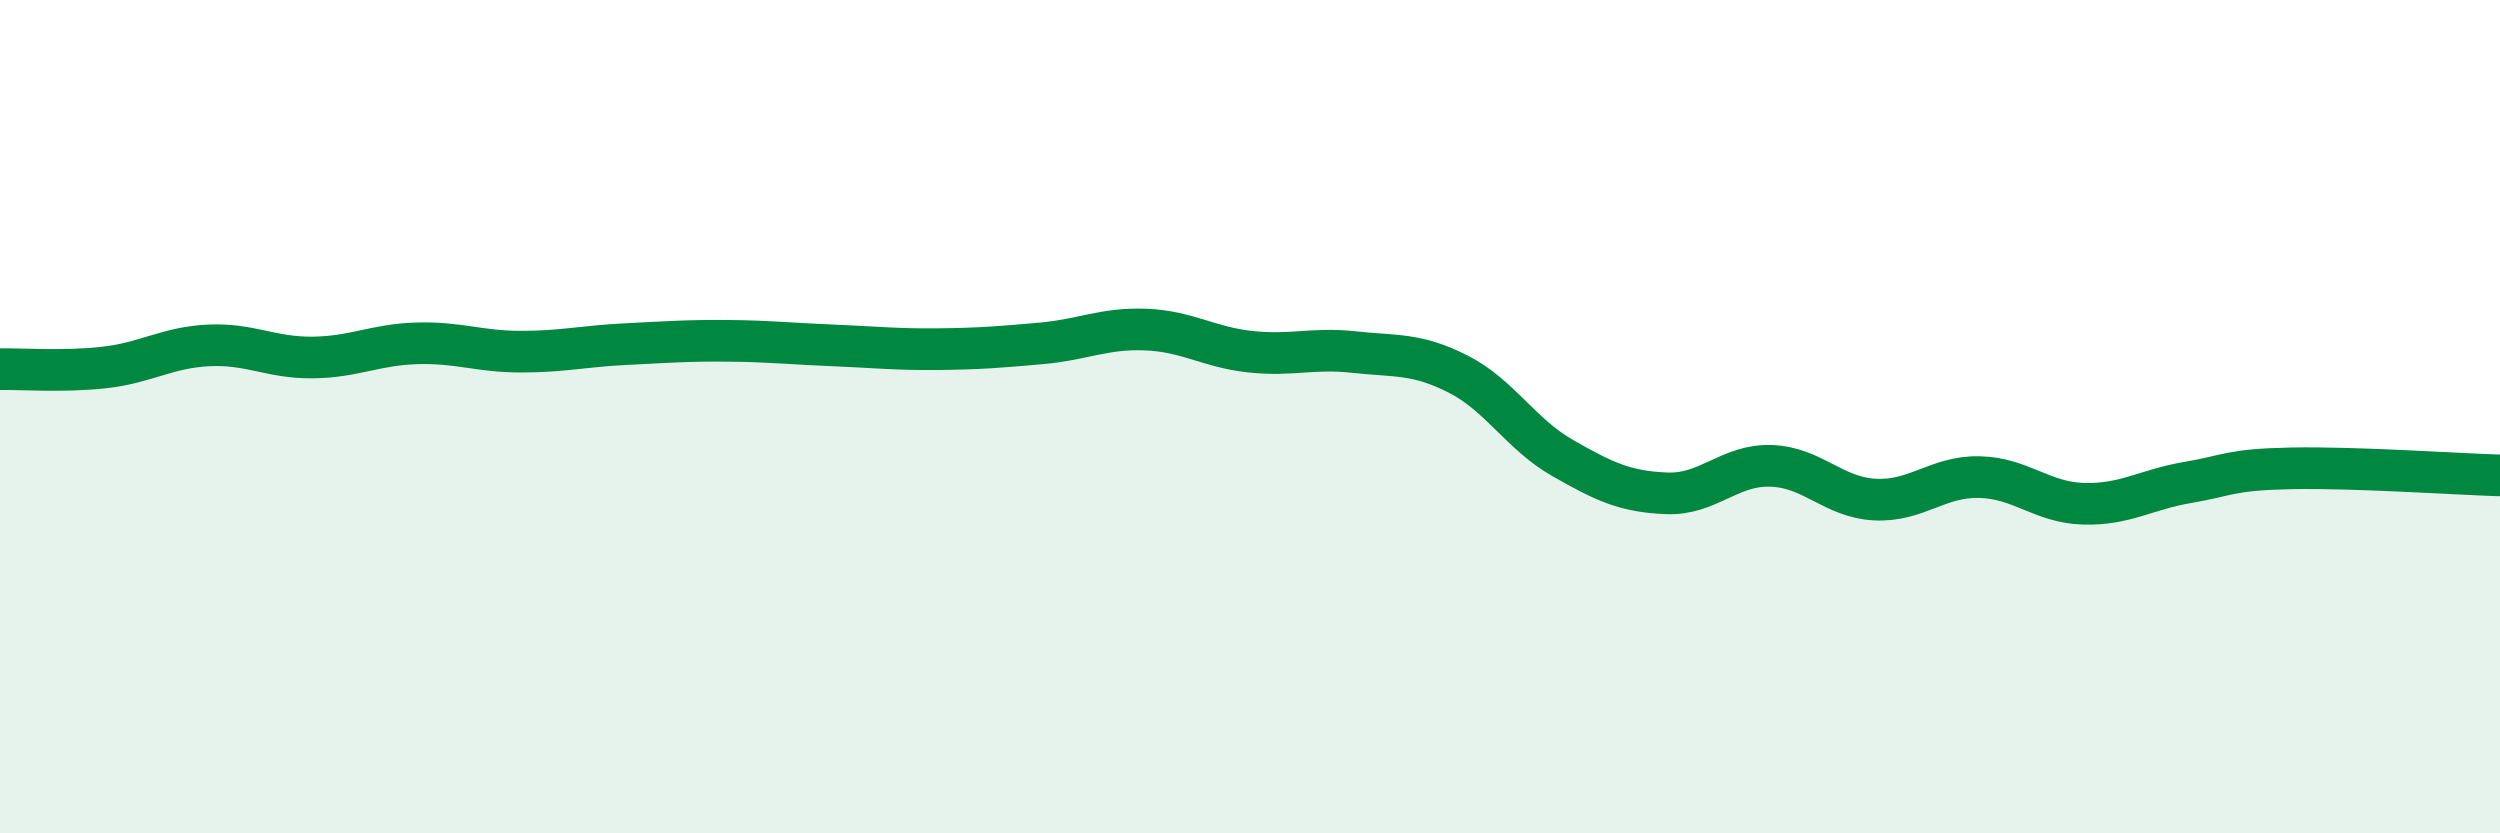
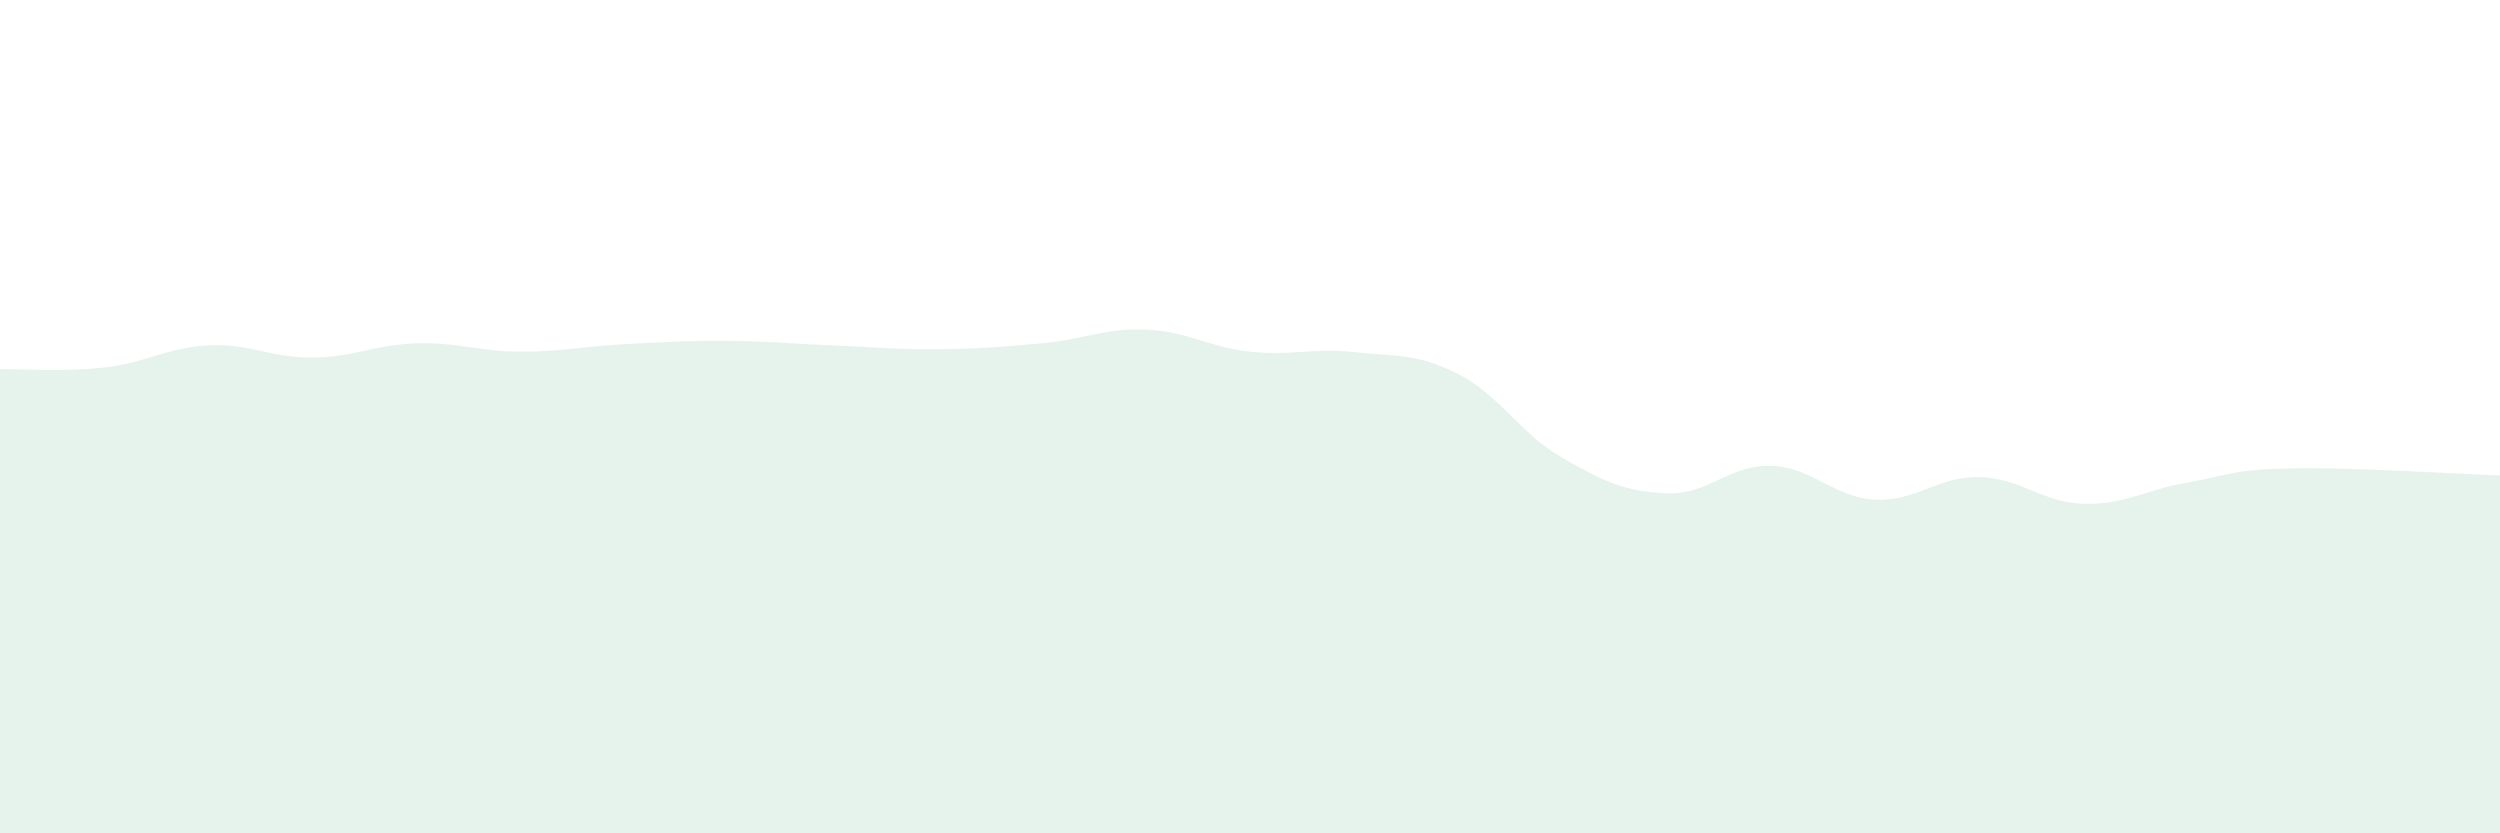
<svg xmlns="http://www.w3.org/2000/svg" width="60" height="20" viewBox="0 0 60 20">
  <path d="M 0,8.86 C 0.5,8.85 1.5,8.93 2.5,8.82 C 3.5,8.71 4,8.34 5,8.29 C 6,8.24 6.5,8.59 7.5,8.58 C 8.5,8.57 9,8.27 10,8.24 C 11,8.21 11.5,8.44 12.5,8.44 C 13.5,8.44 14,8.31 15,8.26 C 16,8.21 16.5,8.17 17.5,8.18 C 18.5,8.19 19,8.25 20,8.29 C 21,8.33 21.5,8.39 22.5,8.38 C 23.5,8.37 24,8.33 25,8.24 C 26,8.15 26.5,7.87 27.5,7.91 C 28.5,7.95 29,8.33 30,8.44 C 31,8.55 31.5,8.34 32.5,8.45 C 33.5,8.56 34,8.47 35,8.98 C 36,9.49 36.5,10.42 37.5,10.99 C 38.5,11.56 39,11.8 40,11.84 C 41,11.88 41.5,11.15 42.5,11.18 C 43.5,11.21 44,11.94 45,11.99 C 46,12.04 46.5,11.43 47.5,11.45 C 48.5,11.47 49,12.06 50,12.09 C 51,12.12 51.5,11.75 52.5,11.58 C 53.5,11.41 53.5,11.27 55,11.24 C 56.5,11.21 59,11.38 60,11.41L60 20L0 20Z" fill="#008740" opacity="0.1" stroke-linecap="round" stroke-linejoin="round" />
-   <path d="M 0,8.86 C 0.5,8.85 1.5,8.93 2.5,8.82 C 3.5,8.71 4,8.34 5,8.29 C 6,8.24 6.5,8.59 7.5,8.58 C 8.5,8.57 9,8.27 10,8.24 C 11,8.21 11.5,8.44 12.5,8.44 C 13.5,8.44 14,8.31 15,8.26 C 16,8.21 16.5,8.17 17.5,8.18 C 18.5,8.19 19,8.25 20,8.29 C 21,8.33 21.5,8.39 22.5,8.38 C 23.5,8.37 24,8.33 25,8.24 C 26,8.15 26.5,7.87 27.5,7.91 C 28.5,7.95 29,8.33 30,8.44 C 31,8.55 31.5,8.34 32.5,8.45 C 33.5,8.56 34,8.47 35,8.98 C 36,9.49 36.5,10.42 37.5,10.99 C 38.5,11.56 39,11.8 40,11.84 C 41,11.88 41.5,11.15 42.5,11.18 C 43.5,11.21 44,11.94 45,11.99 C 46,12.04 46.5,11.43 47.5,11.45 C 48.5,11.47 49,12.06 50,12.09 C 51,12.12 51.5,11.75 52.5,11.58 C 53.5,11.41 53.5,11.27 55,11.24 C 56.5,11.21 59,11.38 60,11.41" stroke="#008740" stroke-width="1" fill="none" stroke-linecap="round" stroke-linejoin="round" />
</svg>